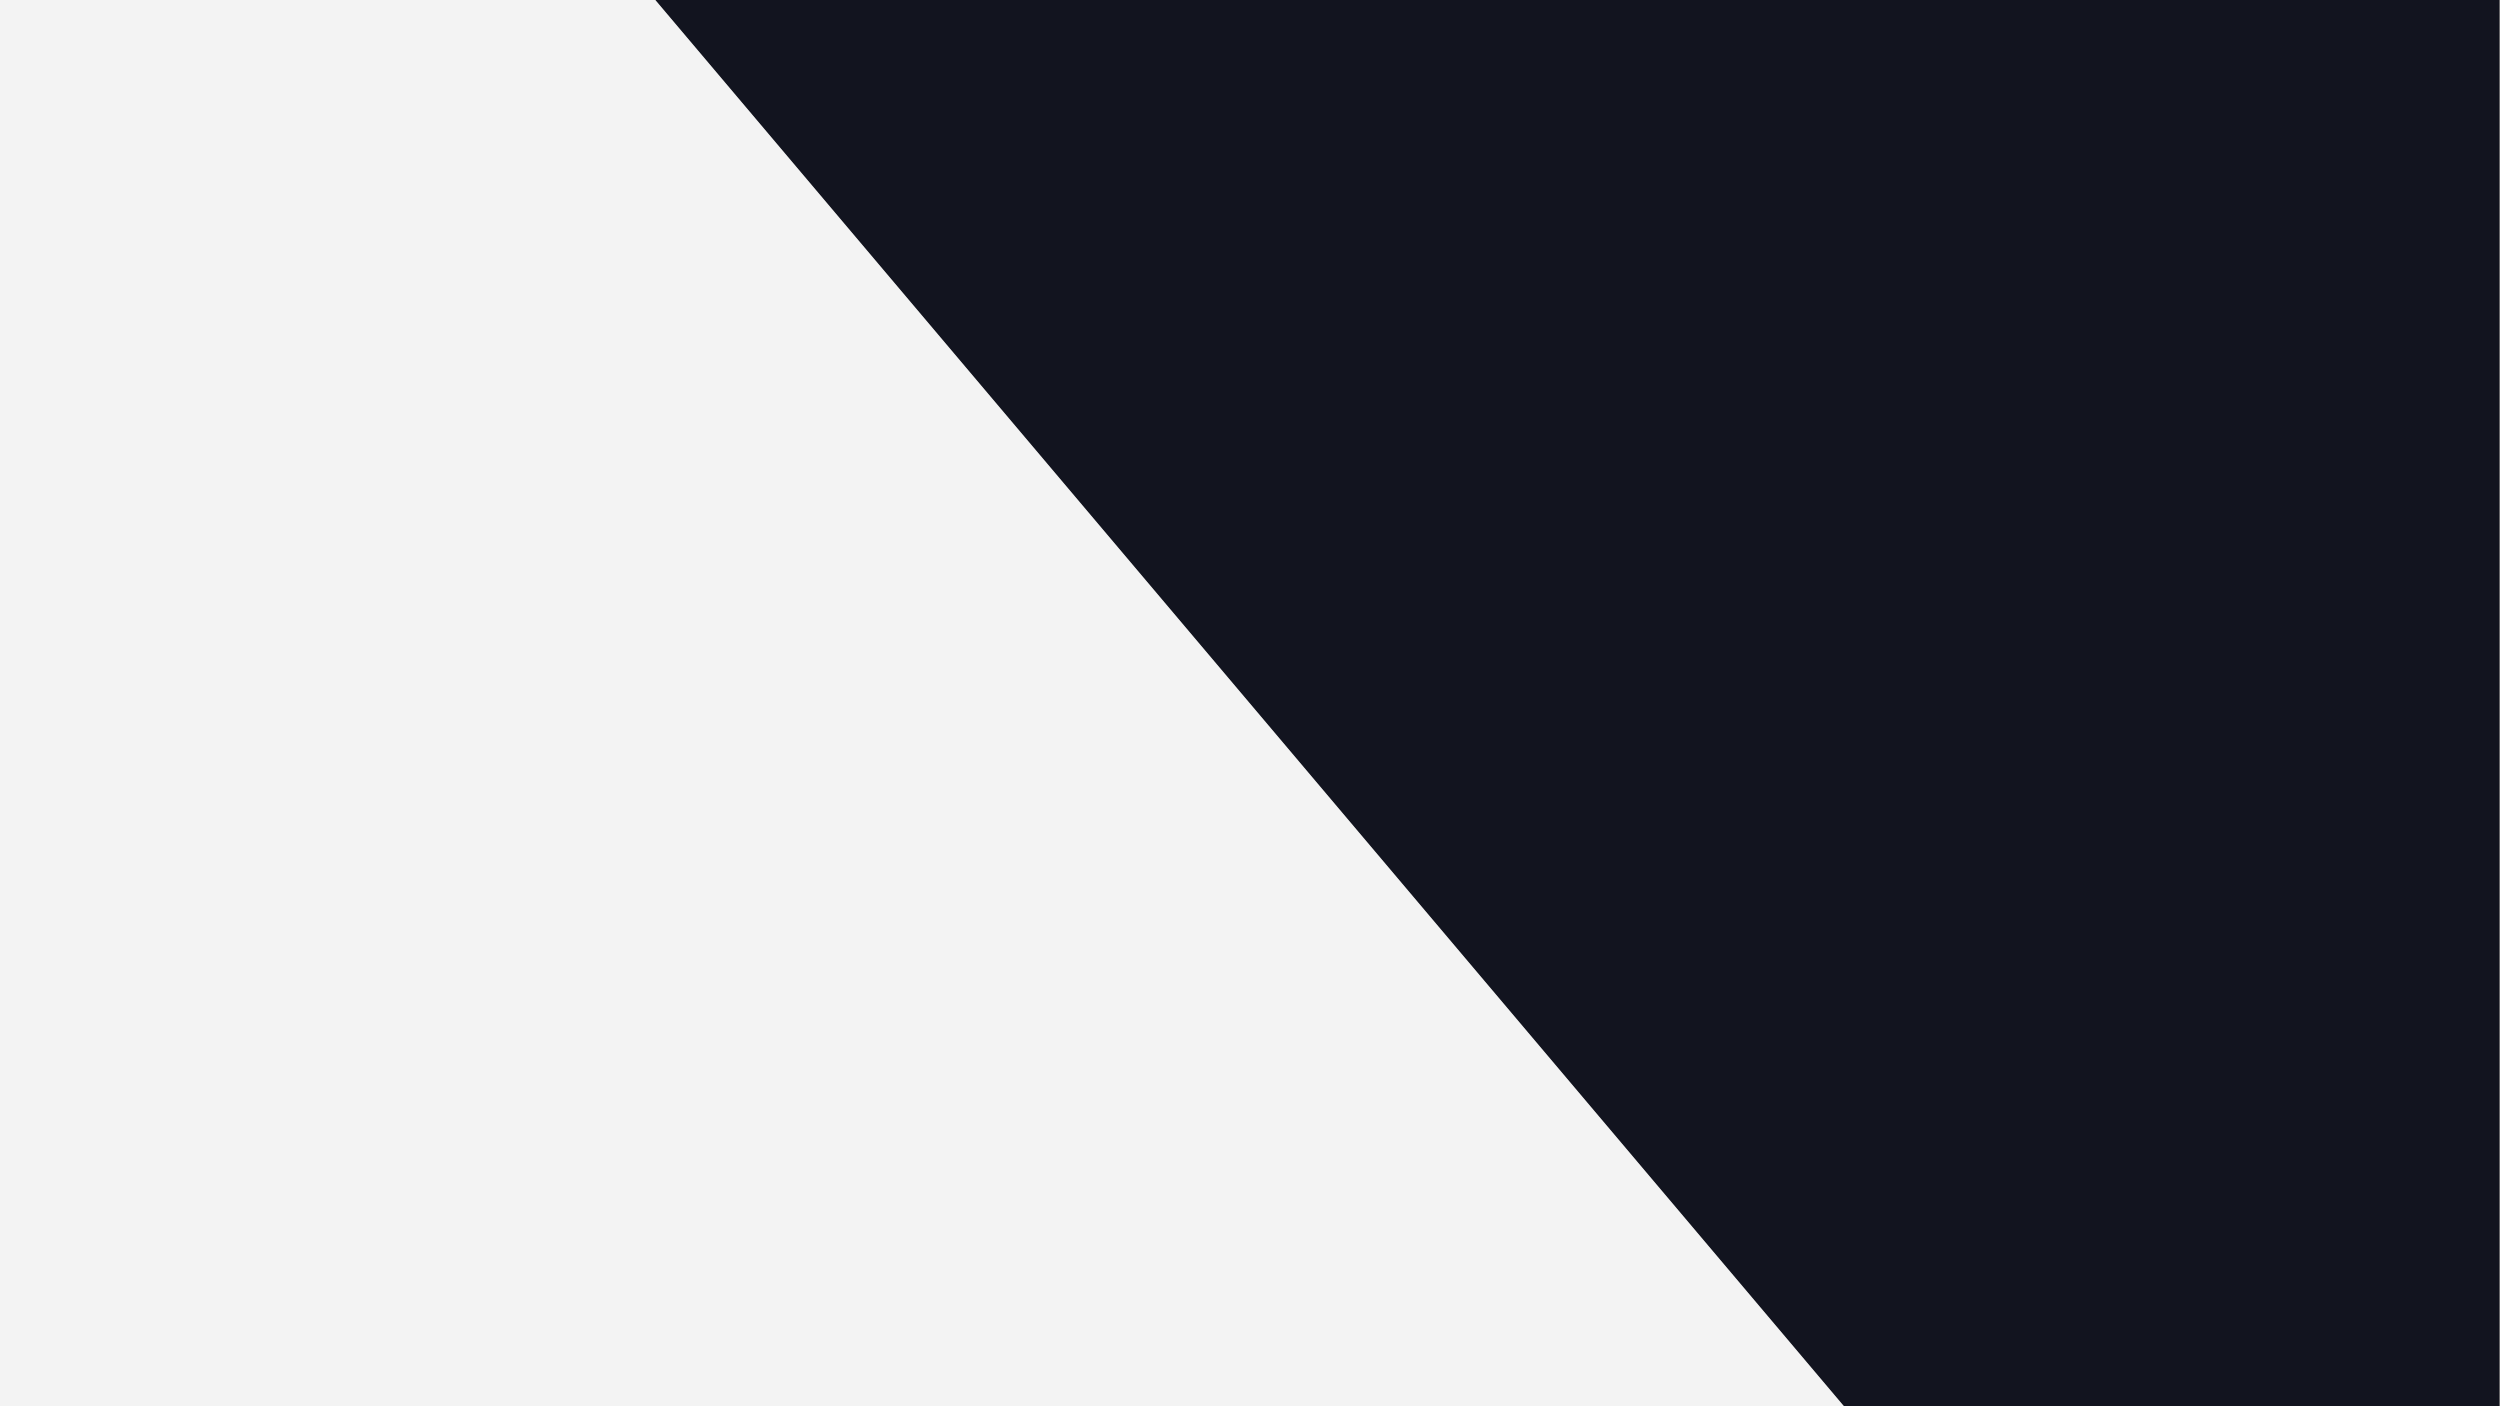
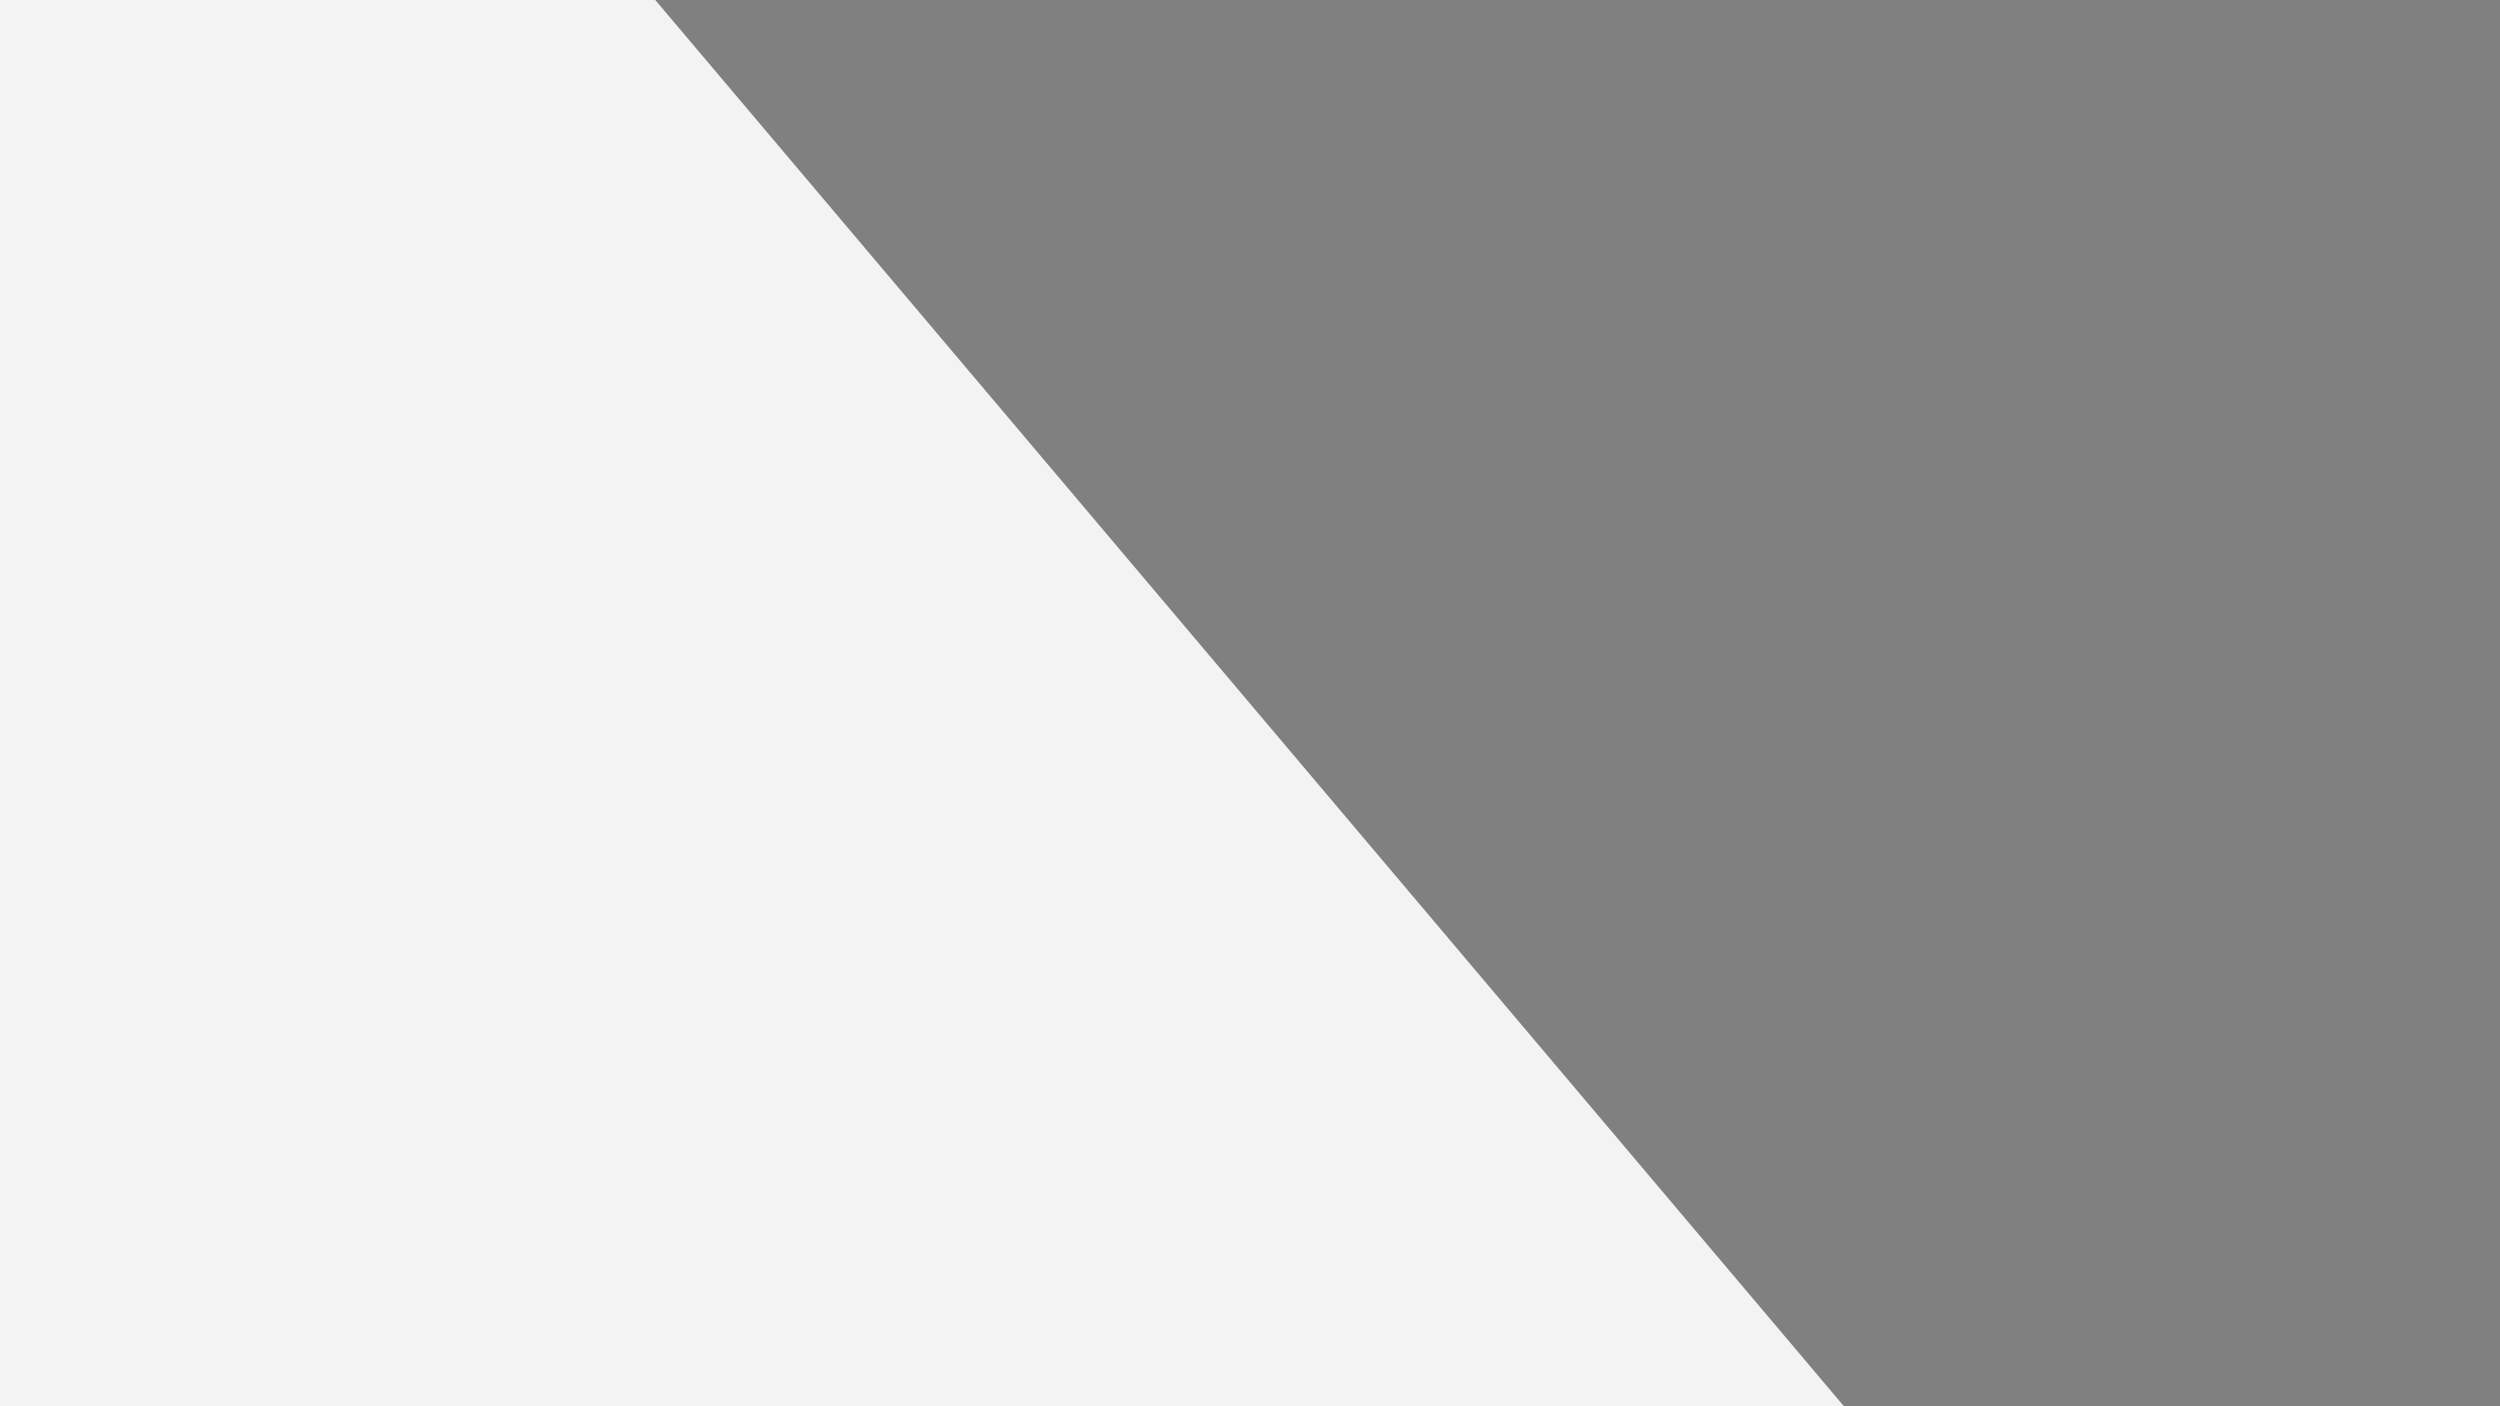
<svg xmlns="http://www.w3.org/2000/svg" xmlns:xlink="http://www.w3.org/1999/xlink" version="1.1" preserveAspectRatio="none" viewBox="0 0 1920 1080" width="1920" height="1080">
  <rect x="0" y="0" width="1920" height="1080" fill="#808080" stroke="none" />
  <defs>
-     <path d="M1961.58 2420L528 2420L528 1340L1013.82 1340L1961.58 2420Z" id="c2l8mgkRls" />
-     <path d="M503.25 0L1919.39 0L1919.39 1080L1416.15 1080L503.25 0Z" id="a1XM8qcrt2" />
    <path d="M1410.15 1162L1913.39 1162L1913.39 1223.14L1410.15 1223.14L1410.15 1162Z" id="a6BUl9E3c" />
-     <path d="M0 -74.13L503.25 -74.13L503.25 -12.99L0 -12.99L0 -74.13Z" id="a1tBUyN8Sm" />
    <path d="M1416.15 1080L0 1080L0 0L503.25 0L1416.15 1080Z" id="i3MDOH6h0N" />
  </defs>
  <g>
    <g>
      <g>
        <use xlink:href="#c2l8mgkRls" opacity="1" fill="#381c1c" fill-opacity="0.9" />
        <g>
          <use xlink:href="#c2l8mgkRls" opacity="1" fill-opacity="0" stroke="#774552" stroke-width="0" stroke-opacity="1" />
        </g>
      </g>
      <g>
        <use xlink:href="#a1XM8qcrt2" opacity="1" fill="#060815" fill-opacity="0.9" />
        <g>
          <use xlink:href="#a1XM8qcrt2" opacity="1" fill-opacity="0" stroke="#6e0b25" stroke-width="0" stroke-opacity="1" />
        </g>
      </g>
      <g>
        <use xlink:href="#a6BUl9E3c" opacity="1" fill="#431f1f" fill-opacity="0.9" />
      </g>
      <g>
        <use xlink:href="#a1tBUyN8Sm" opacity="1" fill="#431f1f" fill-opacity="0.9" />
      </g>
      <g>
        <use xlink:href="#i3MDOH6h0N" opacity="1" fill="#ffffff" fill-opacity="0.9" />
        <g>
          <use xlink:href="#i3MDOH6h0N" opacity="1" fill-opacity="0" stroke="#6e0b25" stroke-width="0" stroke-opacity="1" />
        </g>
      </g>
    </g>
  </g>
</svg>